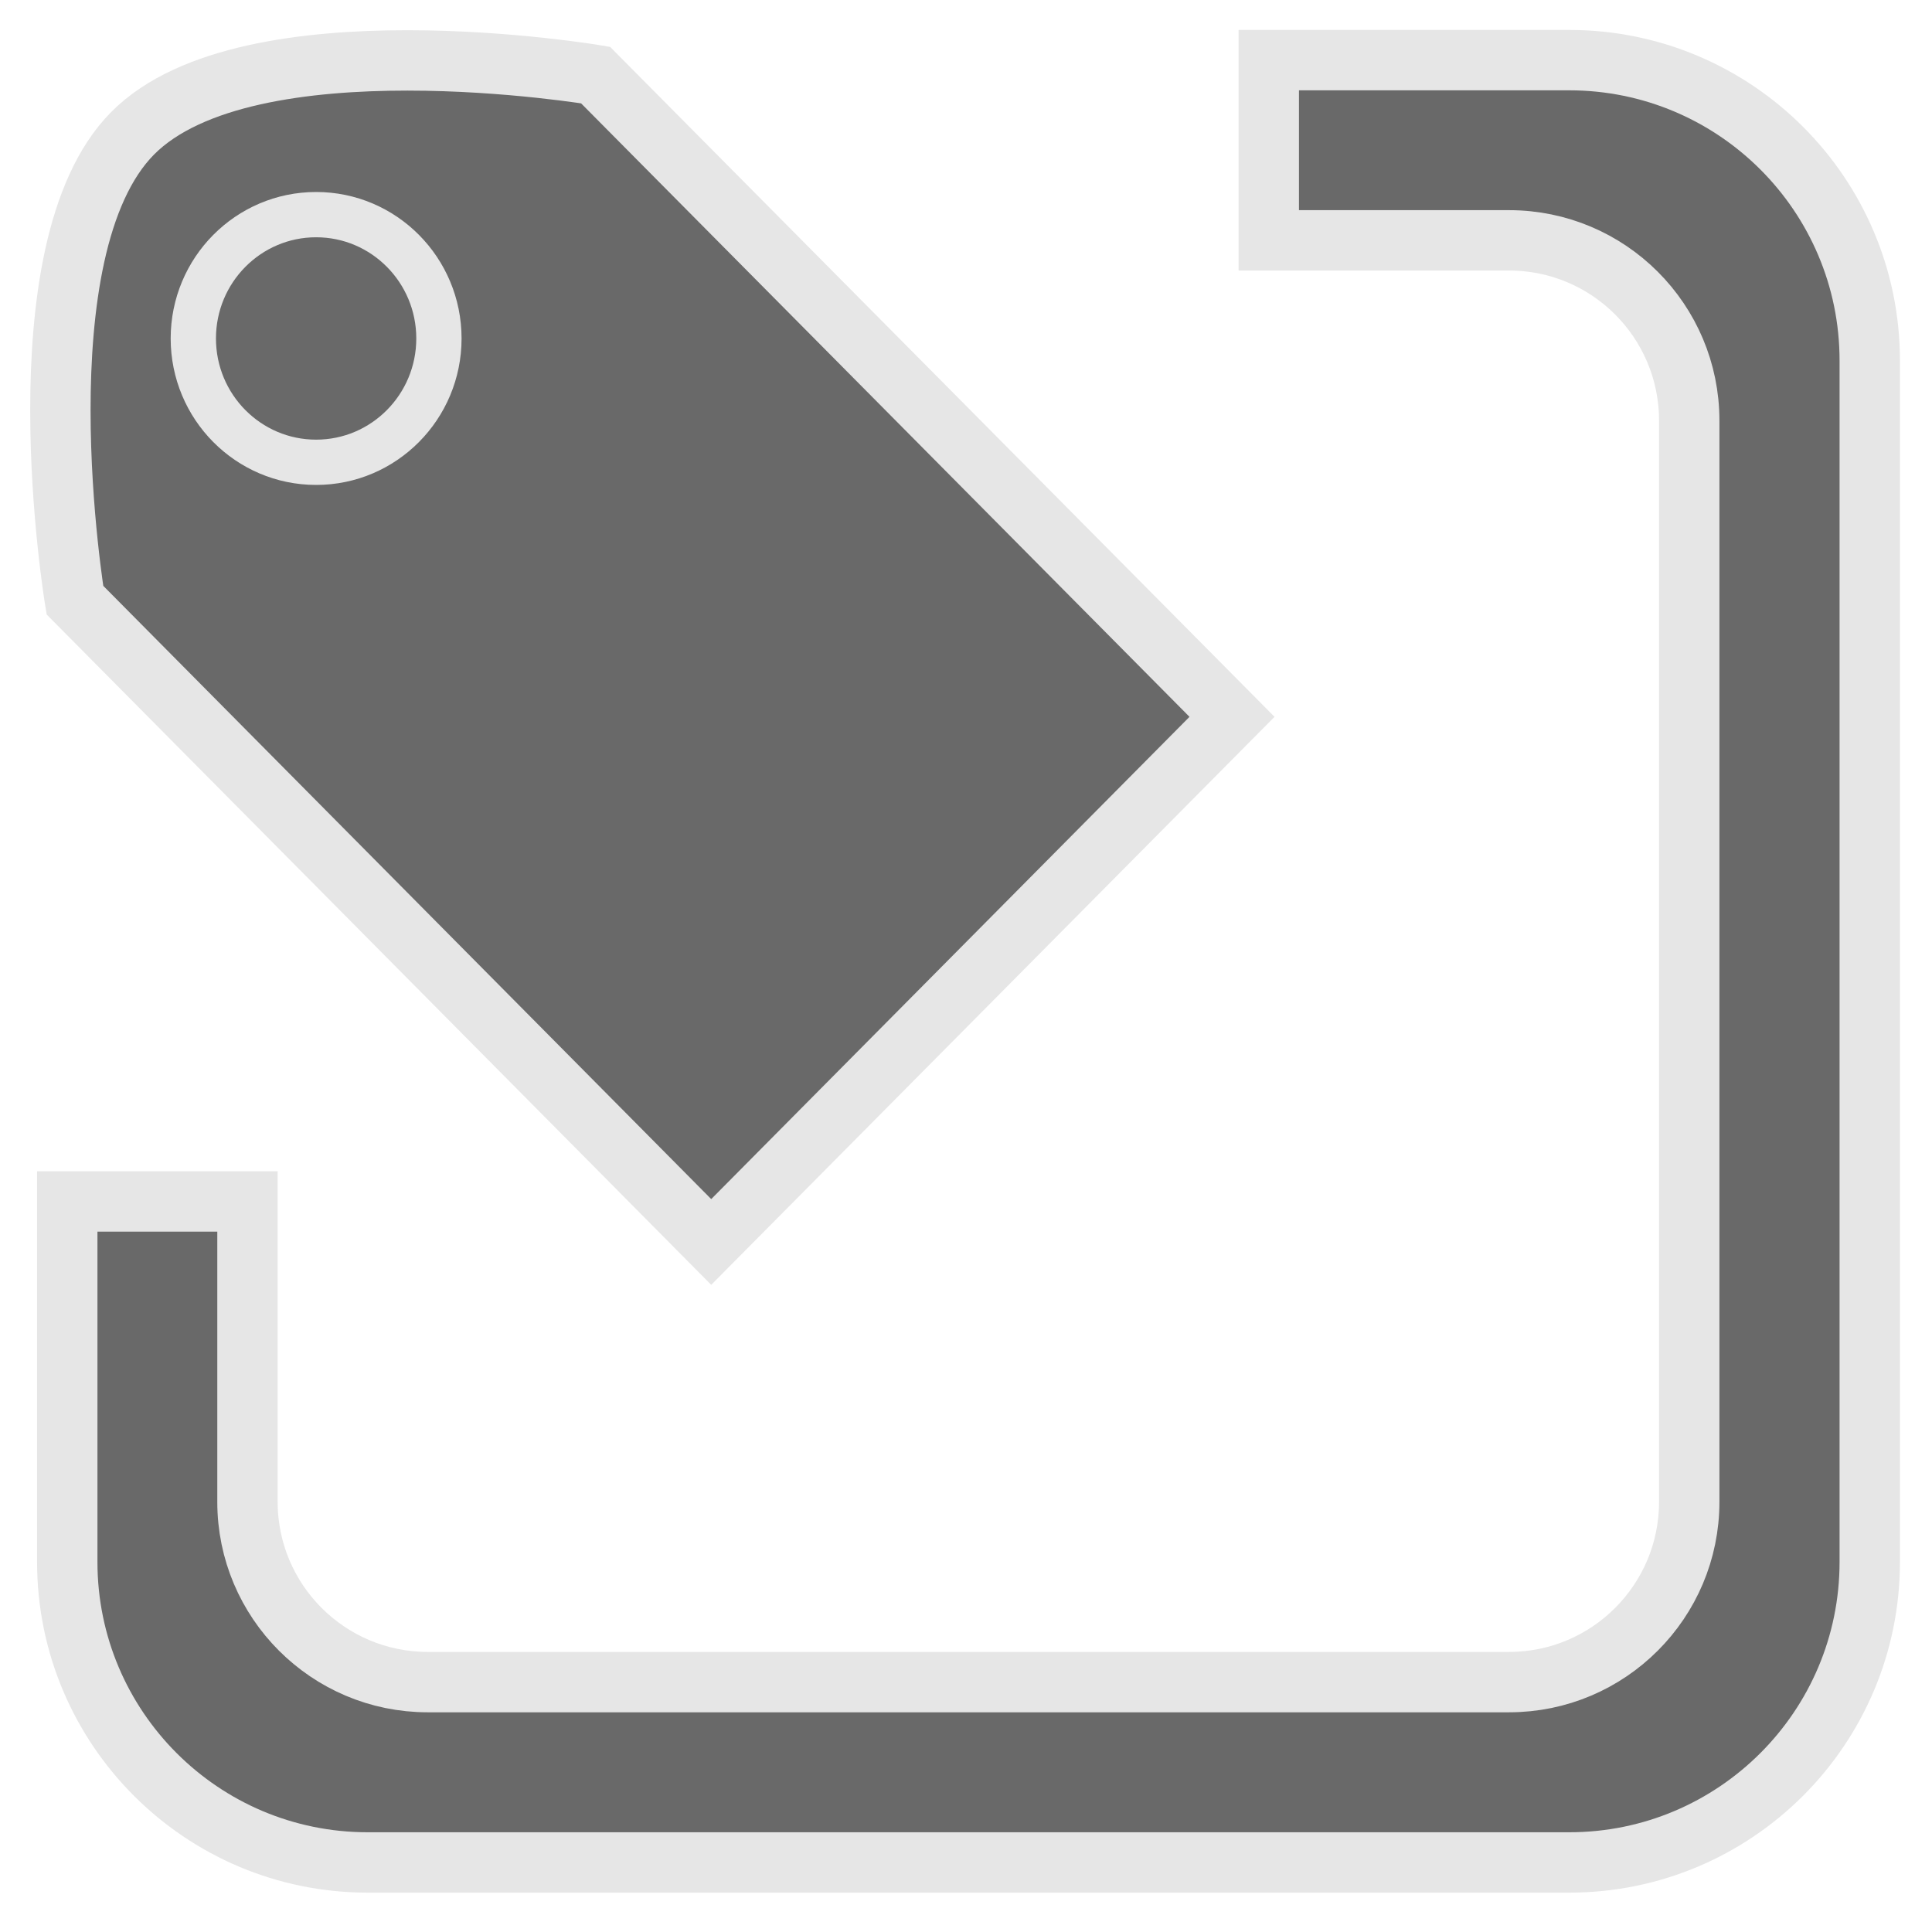
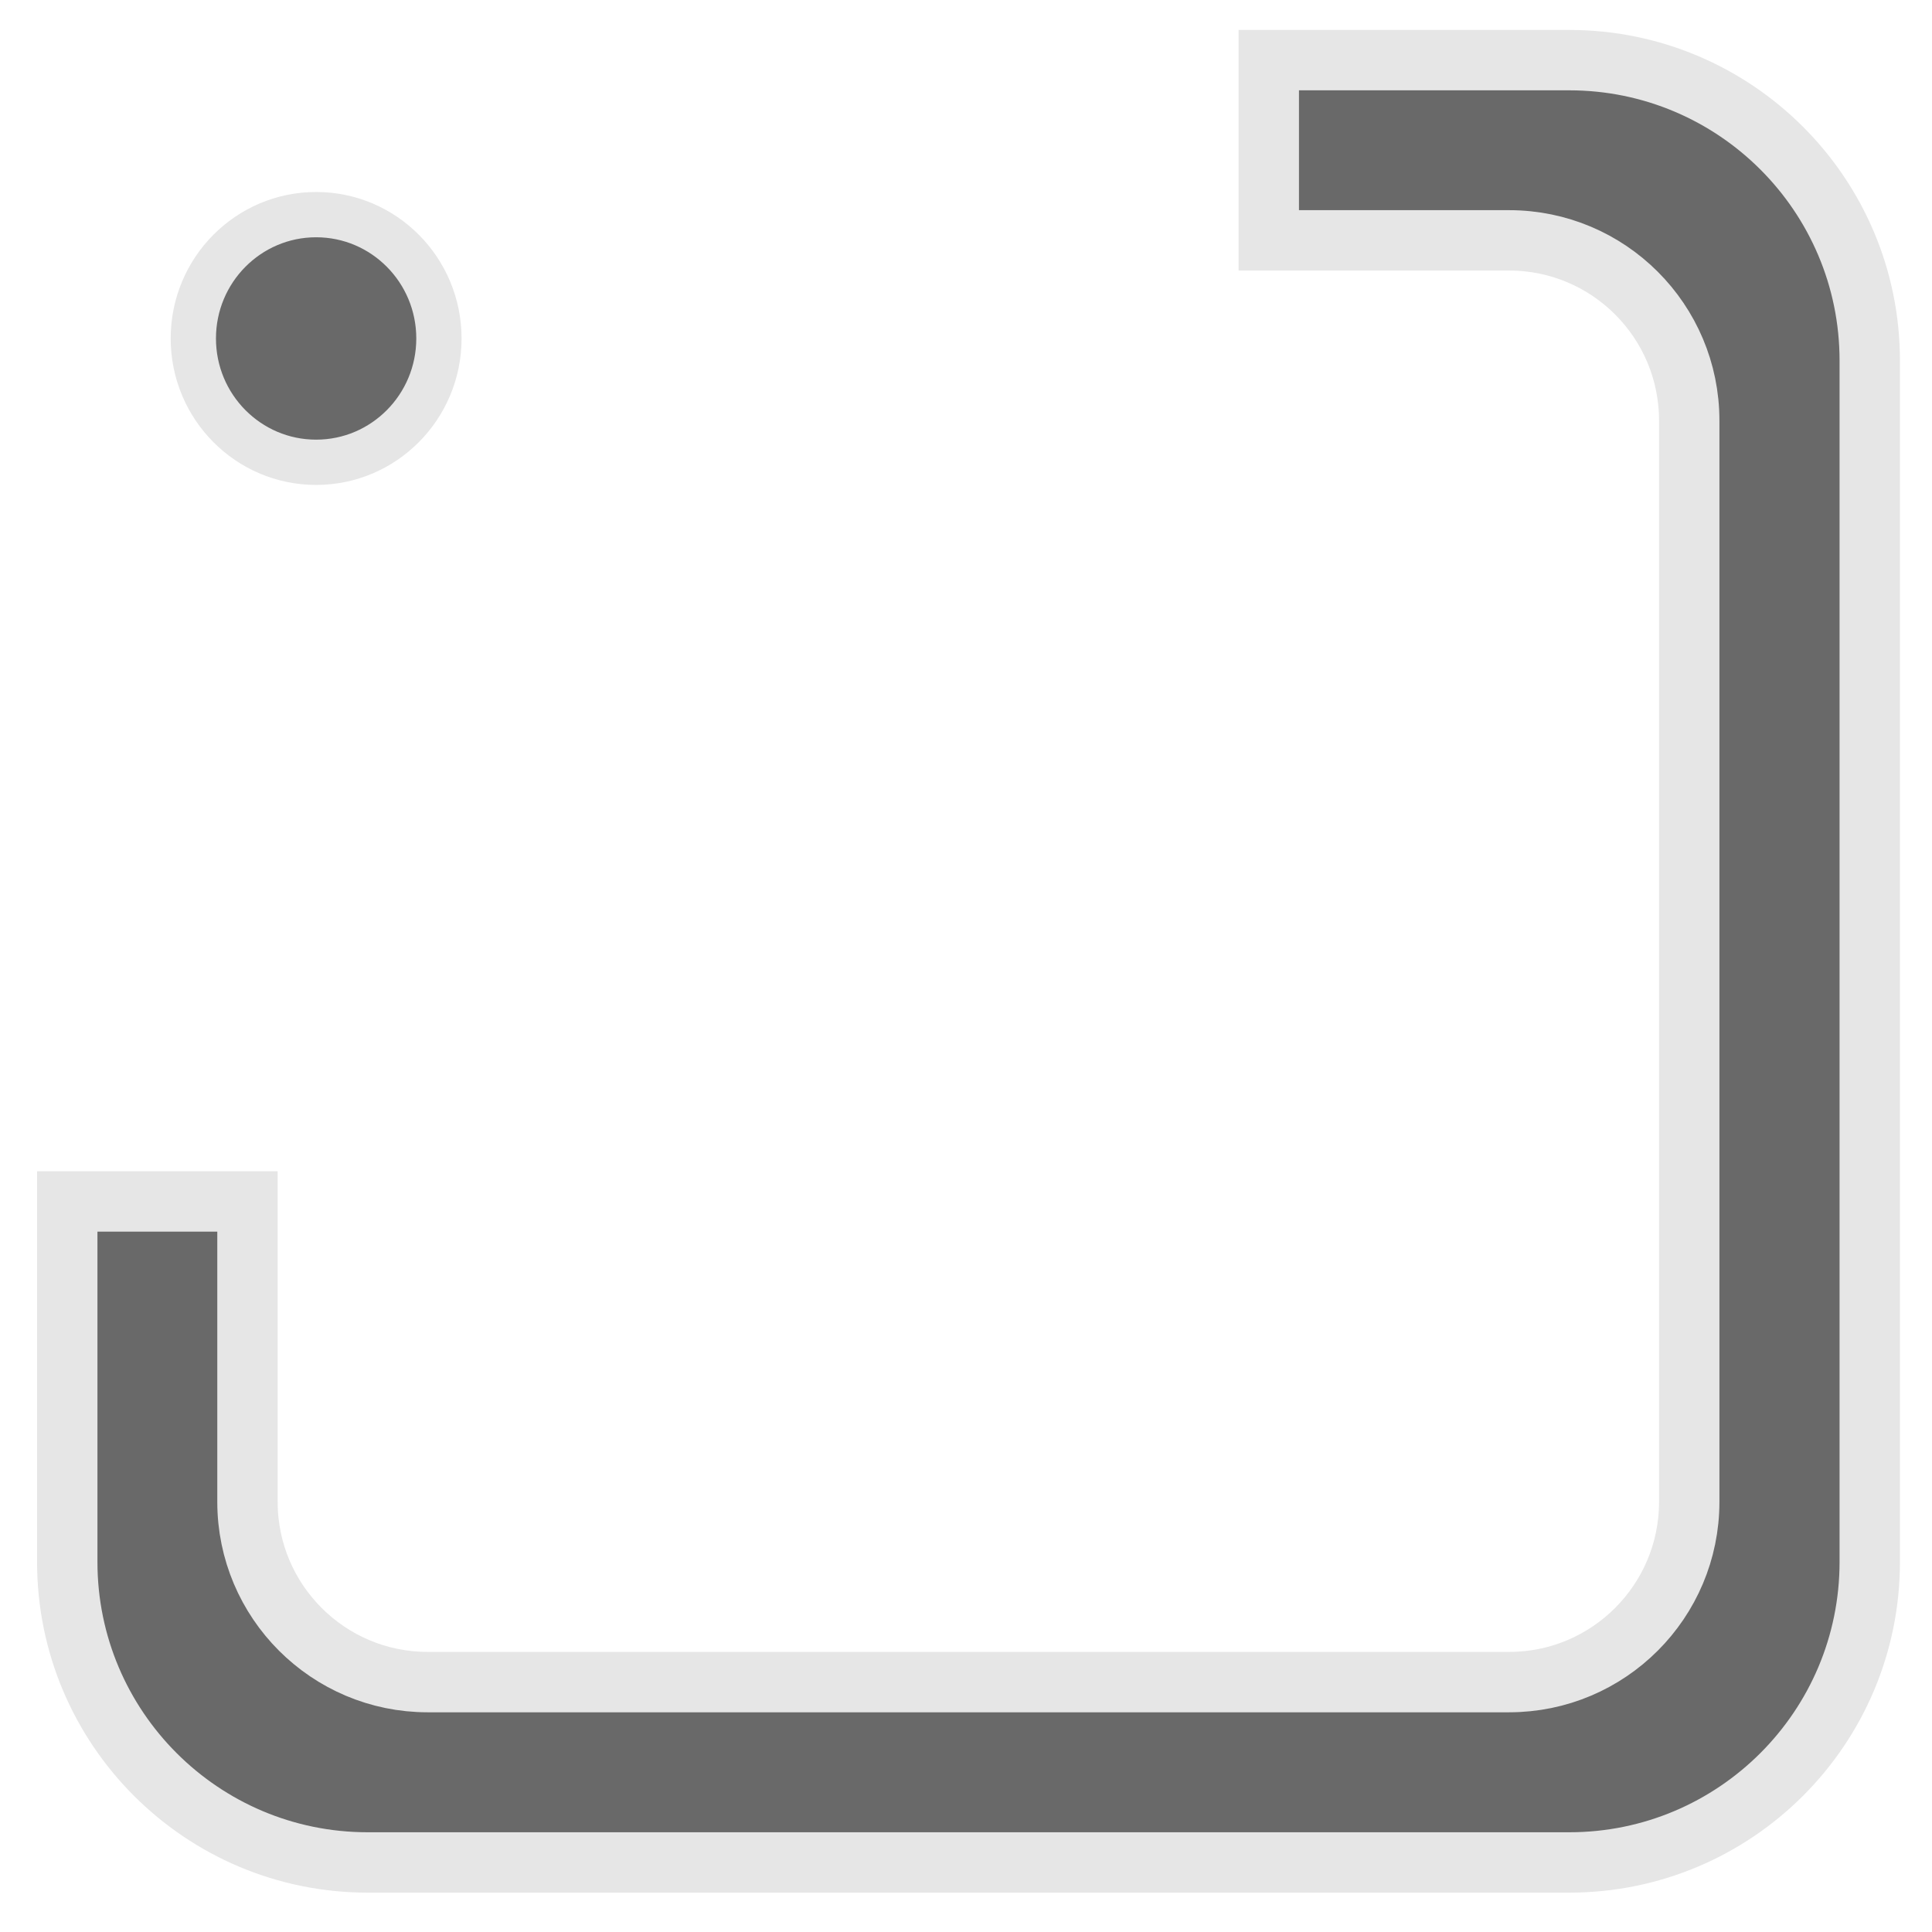
<svg xmlns="http://www.w3.org/2000/svg" version="1.1" id="Ebene_1" x="0px" y="0px" width="32px" height="32px" viewBox="0 0 32 32" enable-background="new 0 0 32 32" xml:space="preserve">
  <g>
    <g>
      <path fill="#696969" stroke="#E6E6E6" stroke-miterlimit="10" d="M25.991,0.996h-4.976v2.985h3.98c1.648,0,2.984,1.336,2.984,2.985    v17.91c0,1.647-1.336,2.985-2.984,2.985H7.084c-1.648,0-2.985-1.338-2.985-2.985V19.9H1.114v5.971    c0,2.748,2.228,4.977,4.976,4.977h19.902c2.748,0,4.977-2.229,4.977-4.977v-19.9C30.968,3.223,28.738,0.996,25.991,0.996z" />
    </g>
  </g>
  <g>
    <g>
      <g>
-         <path fill="#696969" stroke="#E6E6E6" stroke-miterlimit="10" d="M9.864,1.243c0,0-5.751-0.968-7.667,0.964     C0.28,4.141,1.241,9.94,1.241,9.94L11.78,20.571l8.626-8.698L9.864,1.243z" />
-       </g>
+         </g>
    </g>
    <ellipse fill="#696969" stroke="#E6E6E6" stroke-width="0.75" stroke-miterlimit="10" cx="5.236" cy="5.606" rx="2.034" ry="2.051" />
  </g>
</svg>